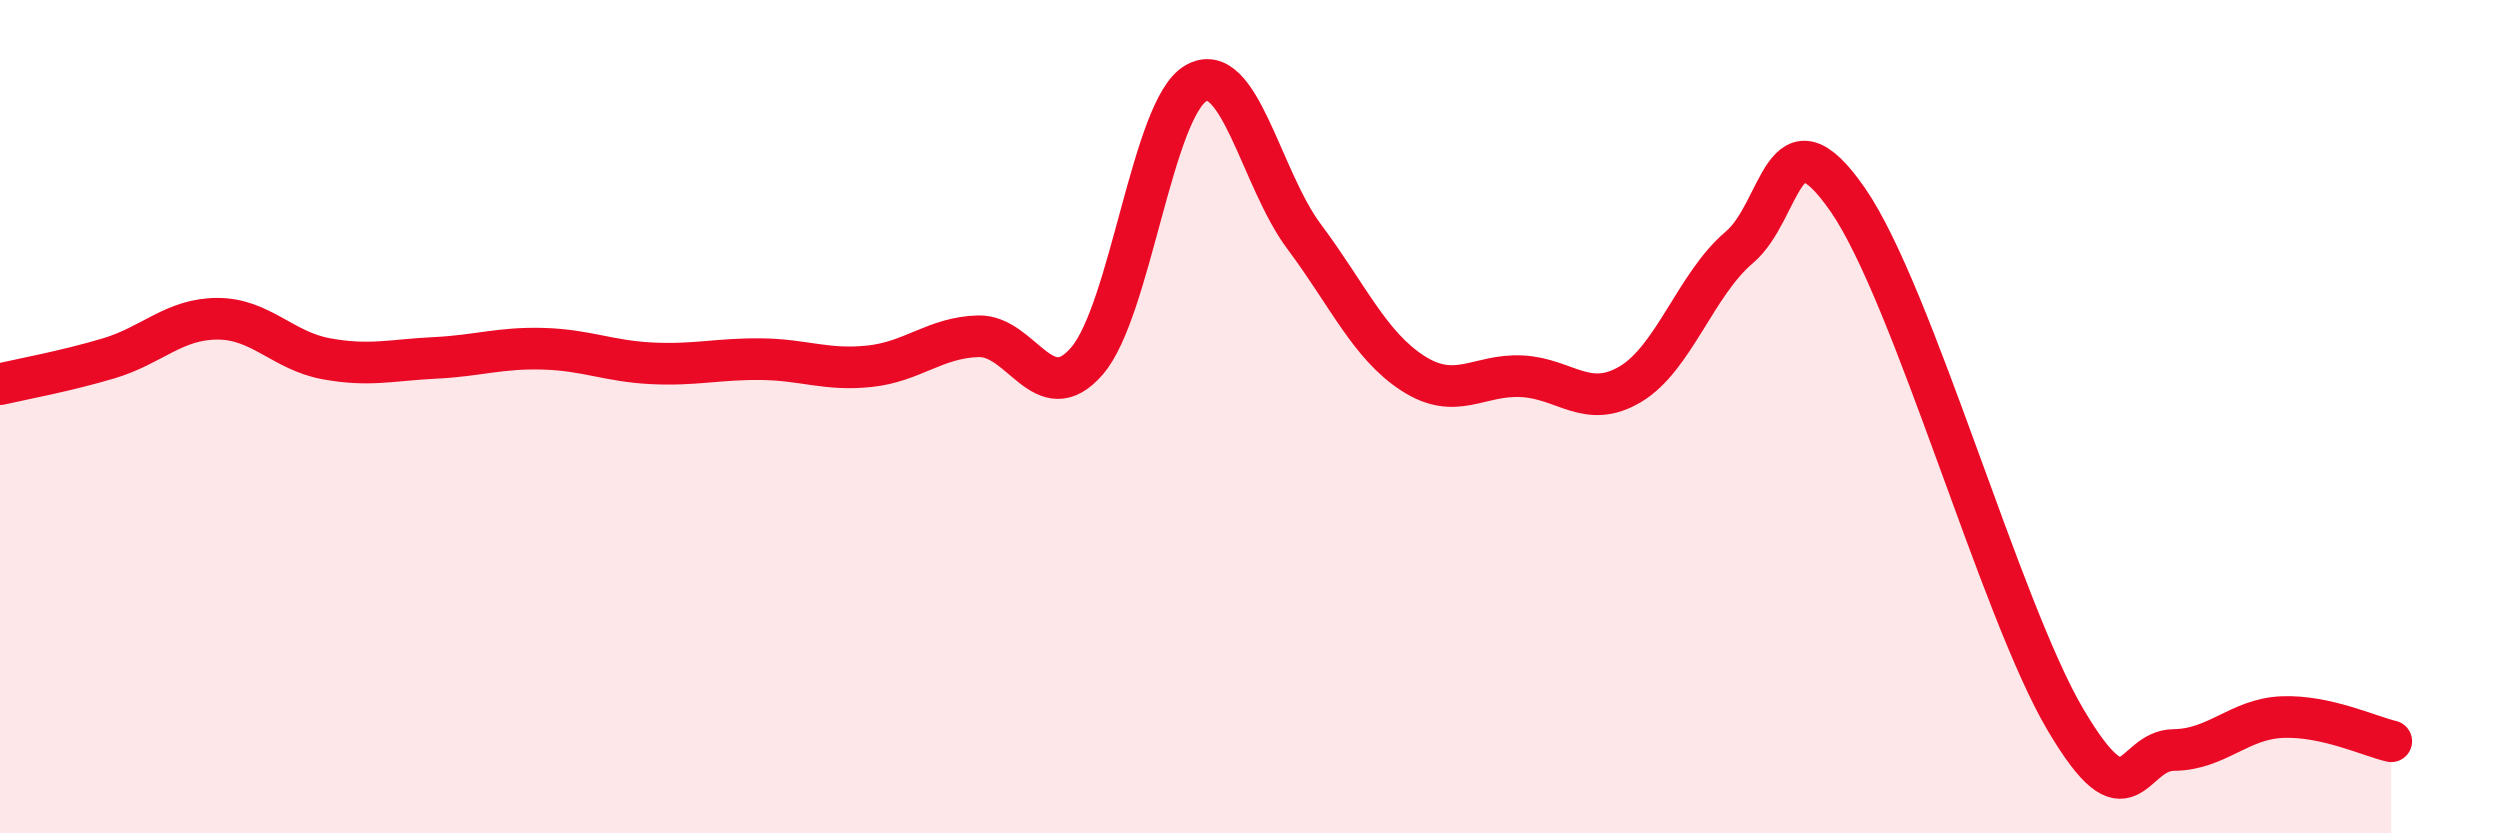
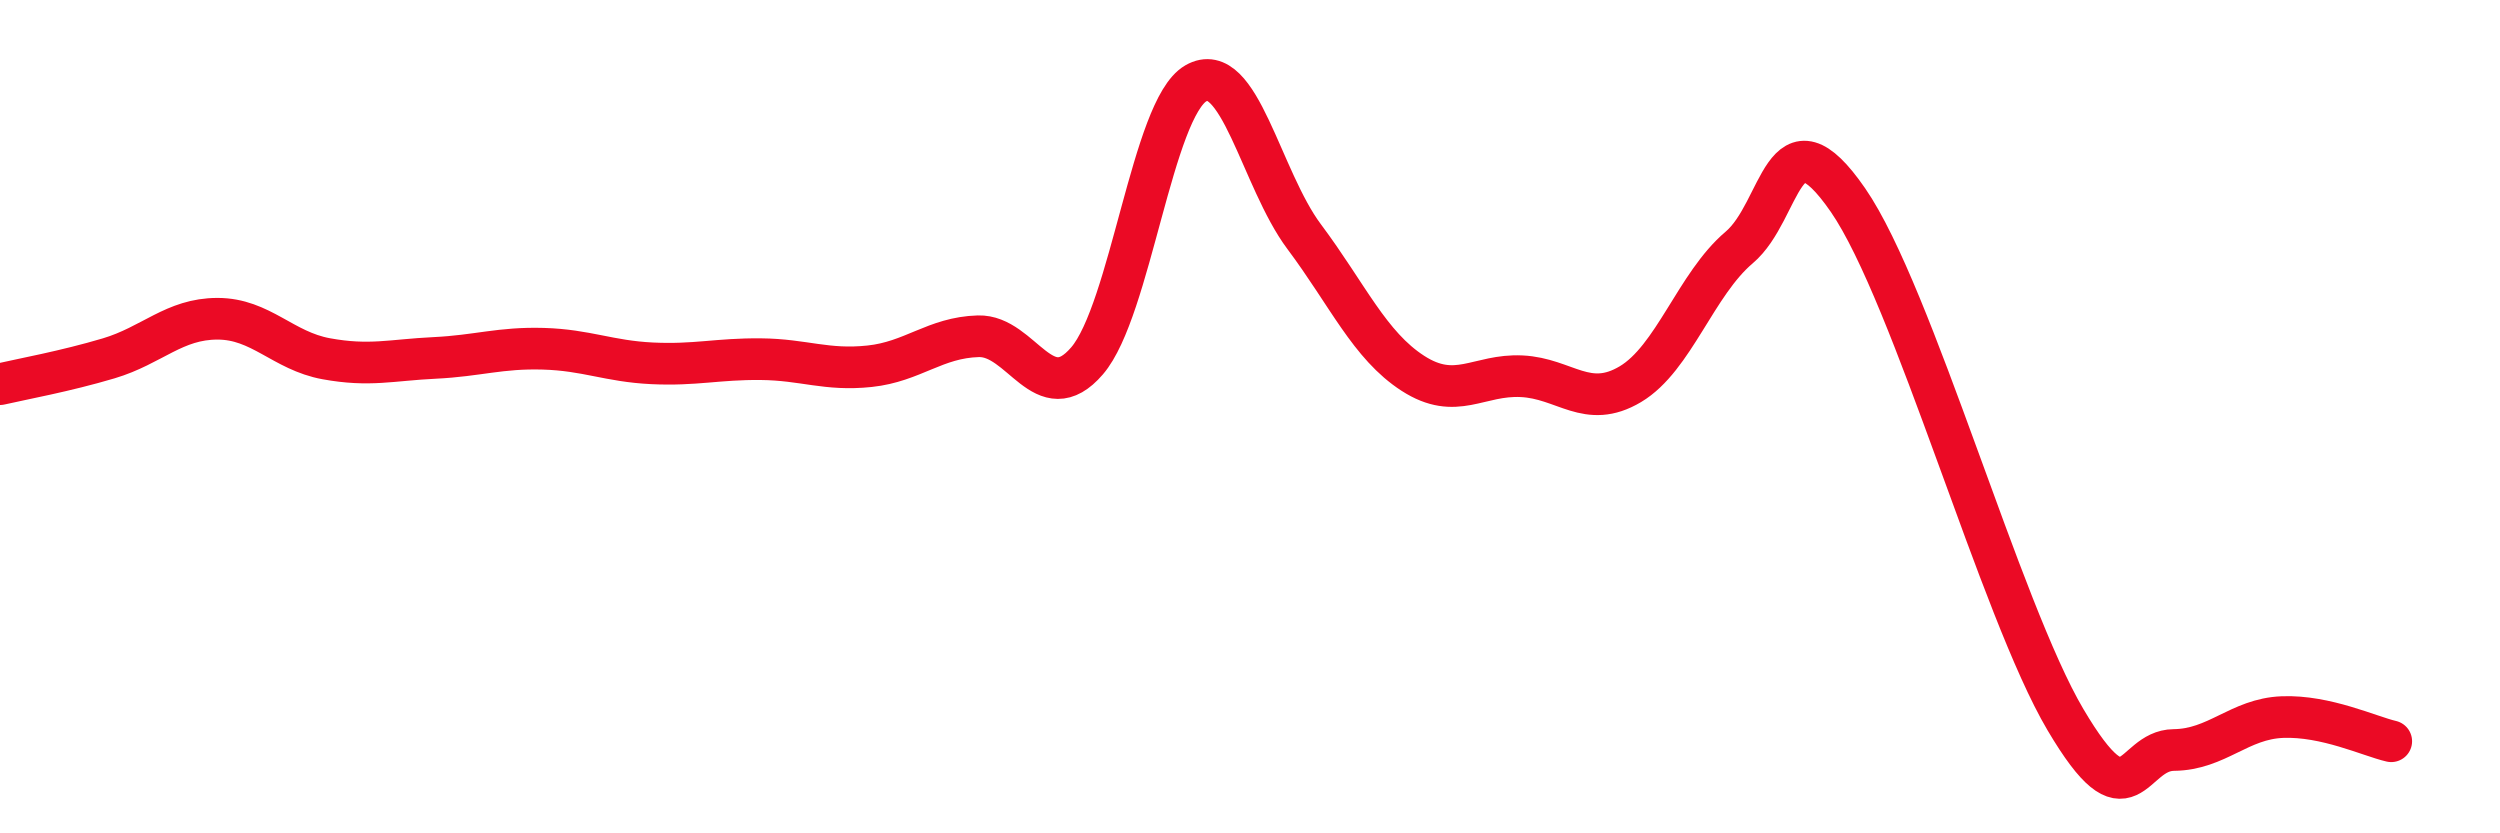
<svg xmlns="http://www.w3.org/2000/svg" width="60" height="20" viewBox="0 0 60 20">
-   <path d="M 0,9.22 C 0.52,9.1 1.57,8.91 2.61,8.6 C 3.65,8.29 4.18,7.65 5.22,7.65 C 6.26,7.65 6.79,8.42 7.83,8.61 C 8.87,8.8 9.39,8.64 10.43,8.59 C 11.47,8.54 12,8.34 13.04,8.37 C 14.08,8.4 14.61,8.67 15.65,8.72 C 16.69,8.77 17.22,8.61 18.26,8.62 C 19.3,8.63 19.83,8.9 20.87,8.79 C 21.91,8.68 22.44,8.1 23.48,8.07 C 24.52,8.04 25.05,9.87 26.09,8.66 C 27.13,7.45 27.66,2.6 28.7,2 C 29.74,1.4 30.26,4.29 31.3,5.68 C 32.34,7.07 32.87,8.29 33.91,8.96 C 34.95,9.63 35.48,8.98 36.52,9.03 C 37.56,9.08 38.09,9.84 39.13,9.22 C 40.17,8.6 40.7,6.82 41.74,5.94 C 42.78,5.06 42.78,2.53 44.35,4.8 C 45.92,7.07 48.01,14.63 49.57,17.27 C 51.13,19.91 51.13,18.01 52.17,18 C 53.21,17.99 53.74,17.25 54.78,17.21 C 55.82,17.17 56.87,17.67 57.39,17.79L57.39 20L0 20Z" fill="#EB0A25" opacity="0.1" stroke-linecap="round" stroke-linejoin="round" />
  <path d="M 0,9.22 C 0.52,9.1 1.57,8.91 2.61,8.6 C 3.65,8.29 4.18,7.65 5.22,7.65 C 6.26,7.65 6.79,8.42 7.83,8.61 C 8.87,8.8 9.39,8.64 10.43,8.59 C 11.47,8.54 12,8.34 13.04,8.37 C 14.08,8.4 14.61,8.67 15.65,8.72 C 16.69,8.77 17.22,8.61 18.26,8.62 C 19.3,8.63 19.83,8.9 20.87,8.79 C 21.91,8.68 22.44,8.1 23.48,8.07 C 24.52,8.04 25.05,9.87 26.09,8.66 C 27.13,7.45 27.66,2.6 28.7,2 C 29.74,1.4 30.26,4.29 31.3,5.68 C 32.34,7.07 32.87,8.29 33.91,8.96 C 34.95,9.63 35.48,8.98 36.52,9.03 C 37.56,9.08 38.09,9.84 39.13,9.22 C 40.17,8.6 40.7,6.82 41.74,5.94 C 42.78,5.06 42.78,2.53 44.35,4.8 C 45.92,7.07 48.01,14.63 49.57,17.27 C 51.13,19.91 51.13,18.01 52.17,18 C 53.21,17.99 53.74,17.25 54.78,17.21 C 55.82,17.17 56.87,17.67 57.39,17.79" stroke="#EB0A25" stroke-width="1" fill="none" stroke-linecap="round" stroke-linejoin="round" />
</svg>